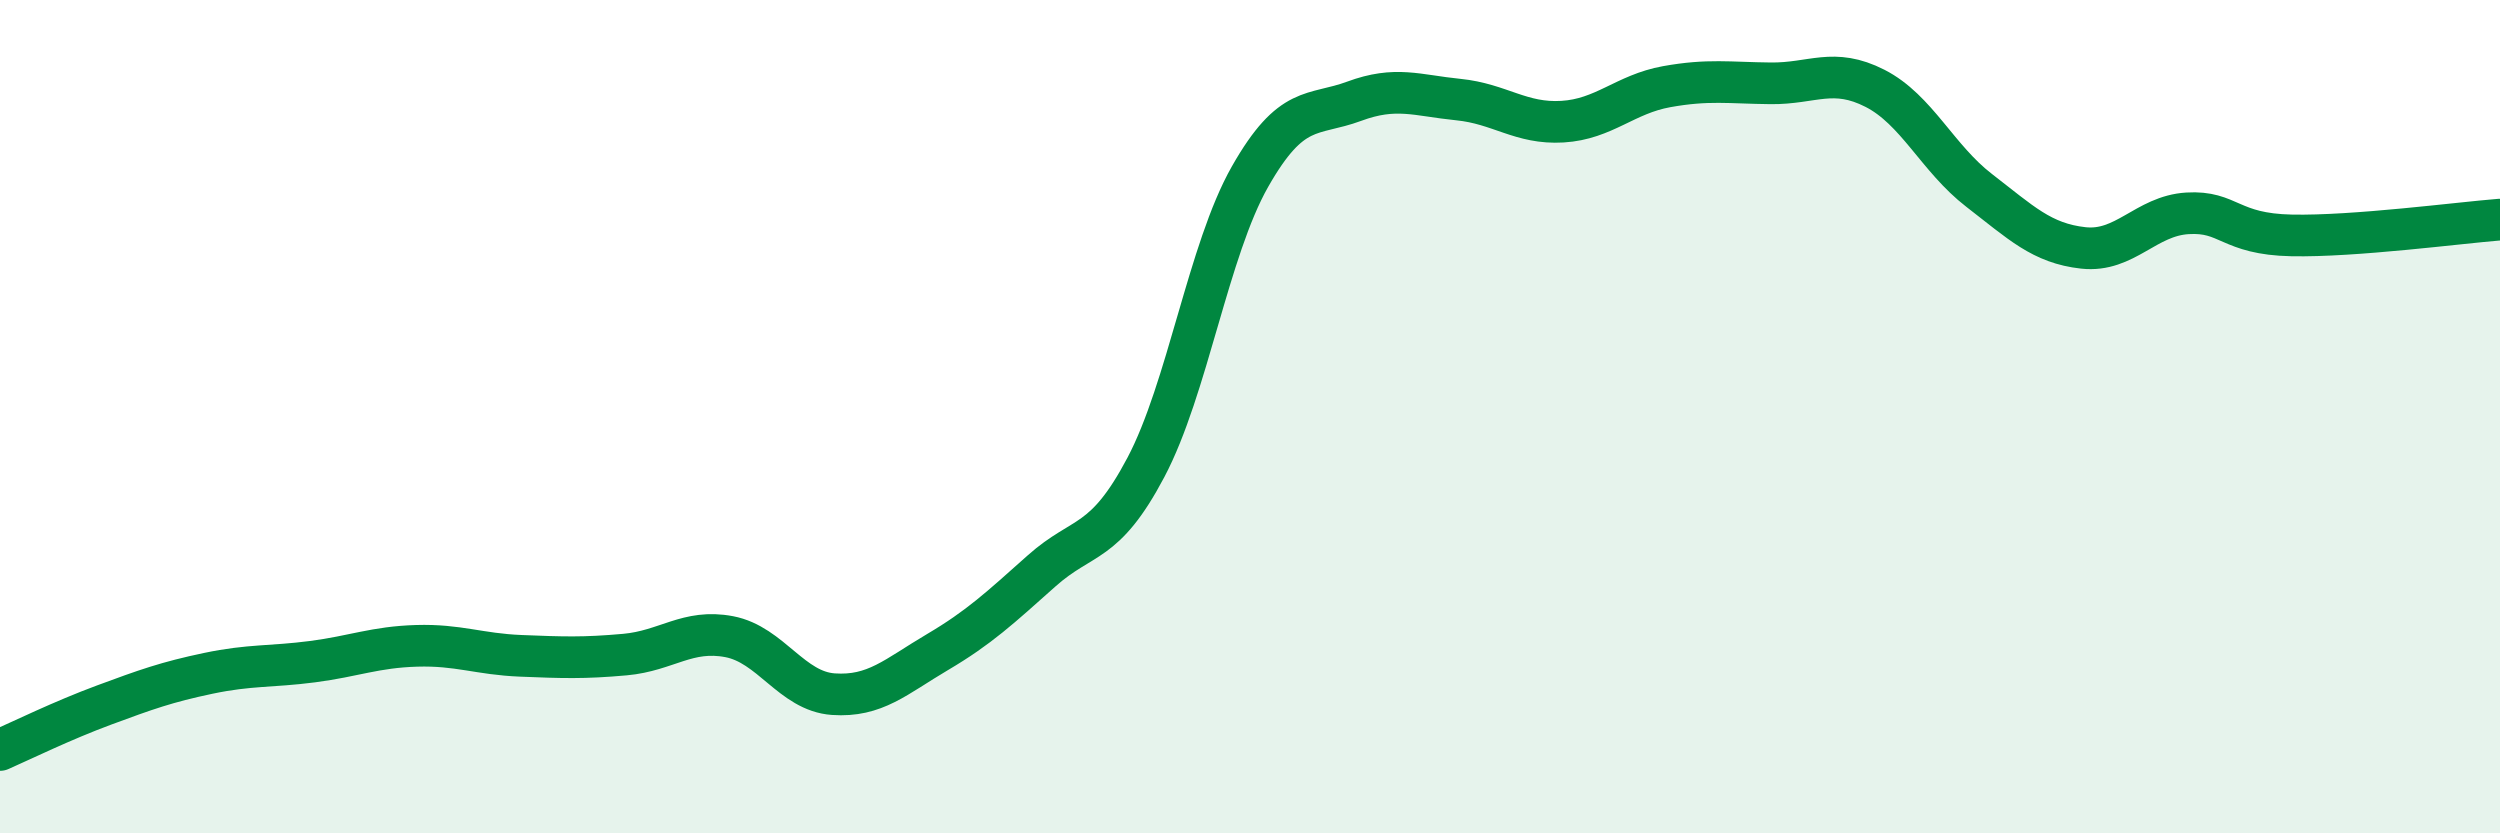
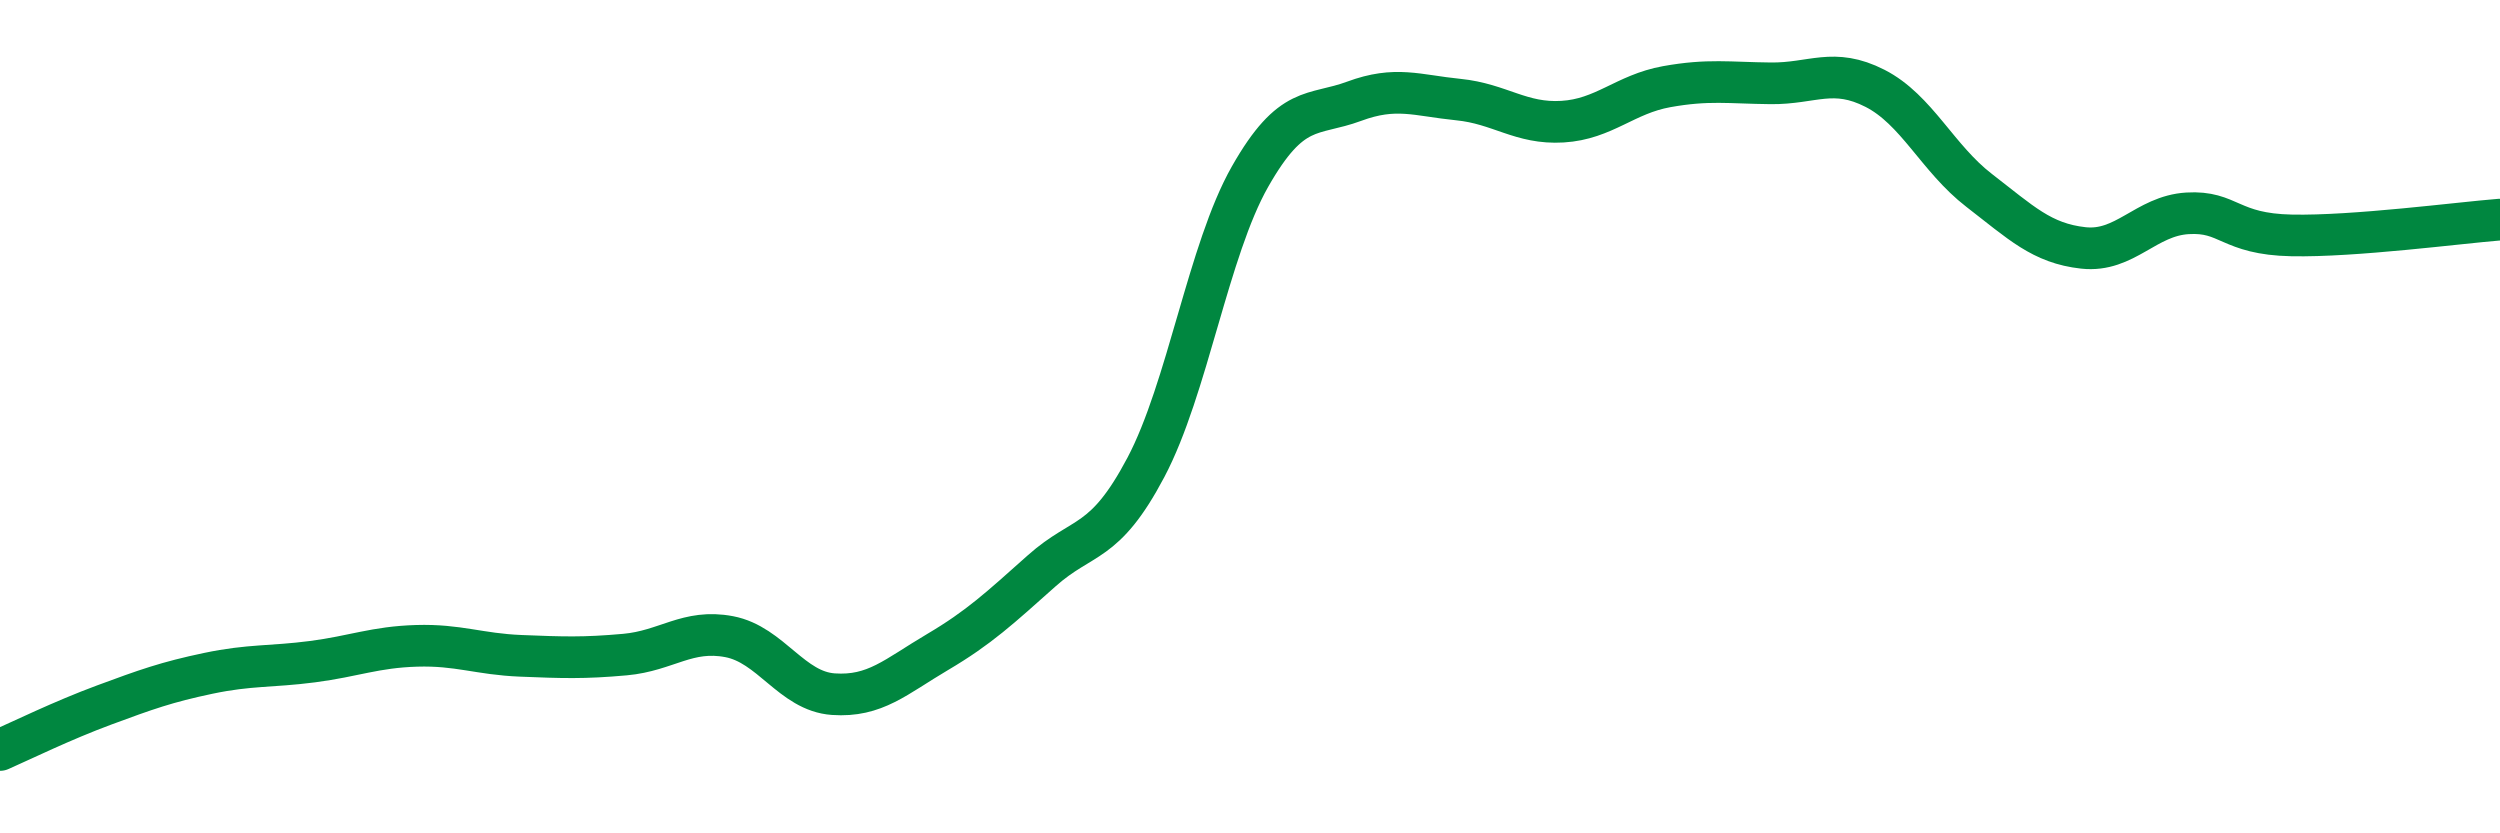
<svg xmlns="http://www.w3.org/2000/svg" width="60" height="20" viewBox="0 0 60 20">
-   <path d="M 0,18 C 0.5,17.78 1.5,17.29 2.5,16.92 C 3.5,16.55 4,16.37 5,16.16 C 6,15.95 6.5,16.01 7.5,15.88 C 8.5,15.75 9,15.53 10,15.5 C 11,15.47 11.5,15.7 12.5,15.74 C 13.5,15.78 14,15.8 15,15.71 C 16,15.62 16.5,15.09 17.5,15.28 C 18.5,15.47 19,16.59 20,16.66 C 21,16.73 21.5,16.24 22.5,15.65 C 23.5,15.06 24,14.59 25,13.7 C 26,12.81 26.5,13.11 27.5,11.22 C 28.5,9.33 29,6 30,4.24 C 31,2.48 31.5,2.8 32.5,2.43 C 33.5,2.06 34,2.29 35,2.39 C 36,2.49 36.5,2.98 37.5,2.92 C 38.5,2.86 39,2.26 40,2.08 C 41,1.9 41.5,1.99 42.5,2 C 43.5,2.01 44,1.61 45,2.12 C 46,2.63 46.5,3.8 47.5,4.57 C 48.5,5.34 49,5.84 50,5.95 C 51,6.06 51.5,5.18 52.5,5.12 C 53.5,5.06 53.5,5.62 55,5.65 C 56.5,5.68 59,5.35 60,5.27L60 20L0 20Z" fill="#008740" opacity="0.1" stroke-linecap="round" stroke-linejoin="round" />
  <path d="M 0,18 C 0.5,17.78 1.5,17.29 2.5,16.92 C 3.5,16.55 4,16.37 5,16.16 C 6,15.95 6.5,16.01 7.5,15.88 C 8.5,15.75 9,15.53 10,15.5 C 11,15.47 11.5,15.7 12.5,15.74 C 13.5,15.78 14,15.8 15,15.71 C 16,15.62 16.5,15.09 17.5,15.28 C 18.5,15.47 19,16.59 20,16.66 C 21,16.73 21.5,16.24 22.5,15.65 C 23.5,15.06 24,14.59 25,13.7 C 26,12.81 26.5,13.11 27.5,11.22 C 28.5,9.33 29,6 30,4.24 C 31,2.48 31.5,2.8 32.5,2.43 C 33.5,2.06 34,2.29 35,2.39 C 36,2.49 36.5,2.98 37.5,2.92 C 38.5,2.86 39,2.26 40,2.08 C 41,1.9 41.5,1.99 42.5,2 C 43.5,2.01 44,1.61 45,2.12 C 46,2.63 46.5,3.8 47.5,4.57 C 48.5,5.34 49,5.84 50,5.95 C 51,6.06 51.5,5.18 52.5,5.12 C 53.5,5.06 53.5,5.62 55,5.65 C 56.5,5.68 59,5.35 60,5.27" stroke="#008740" stroke-width="1" fill="none" stroke-linecap="round" stroke-linejoin="round" />
</svg>